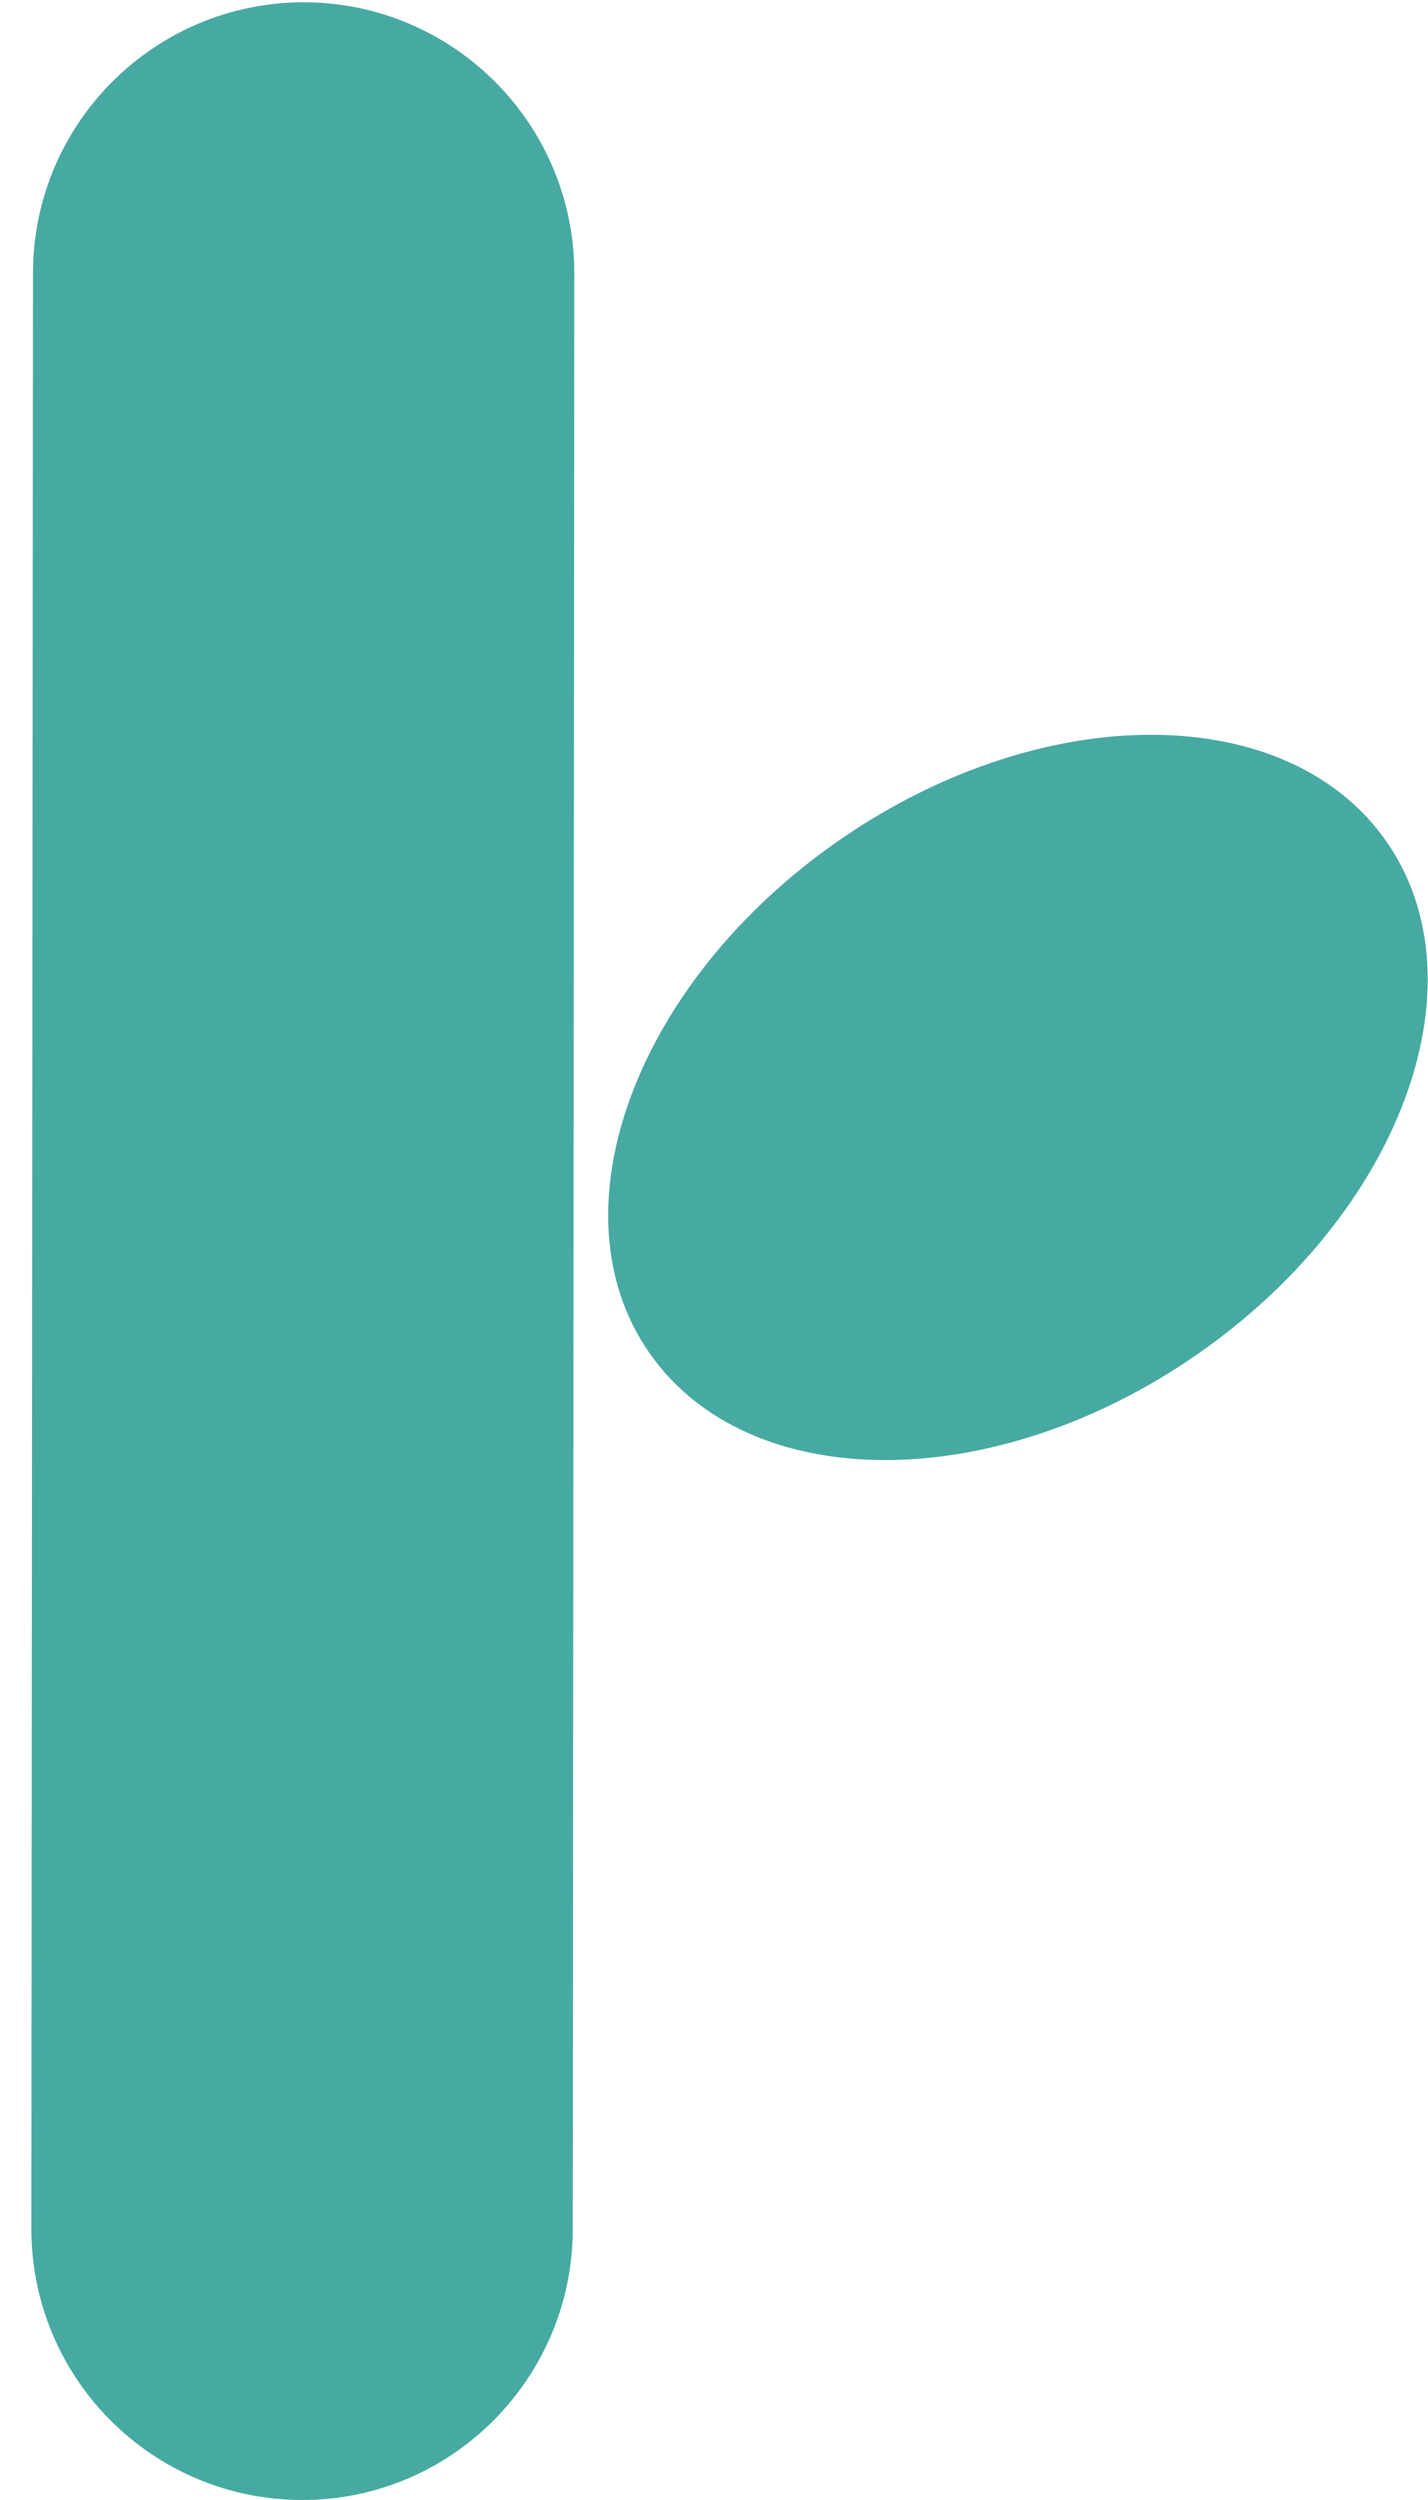
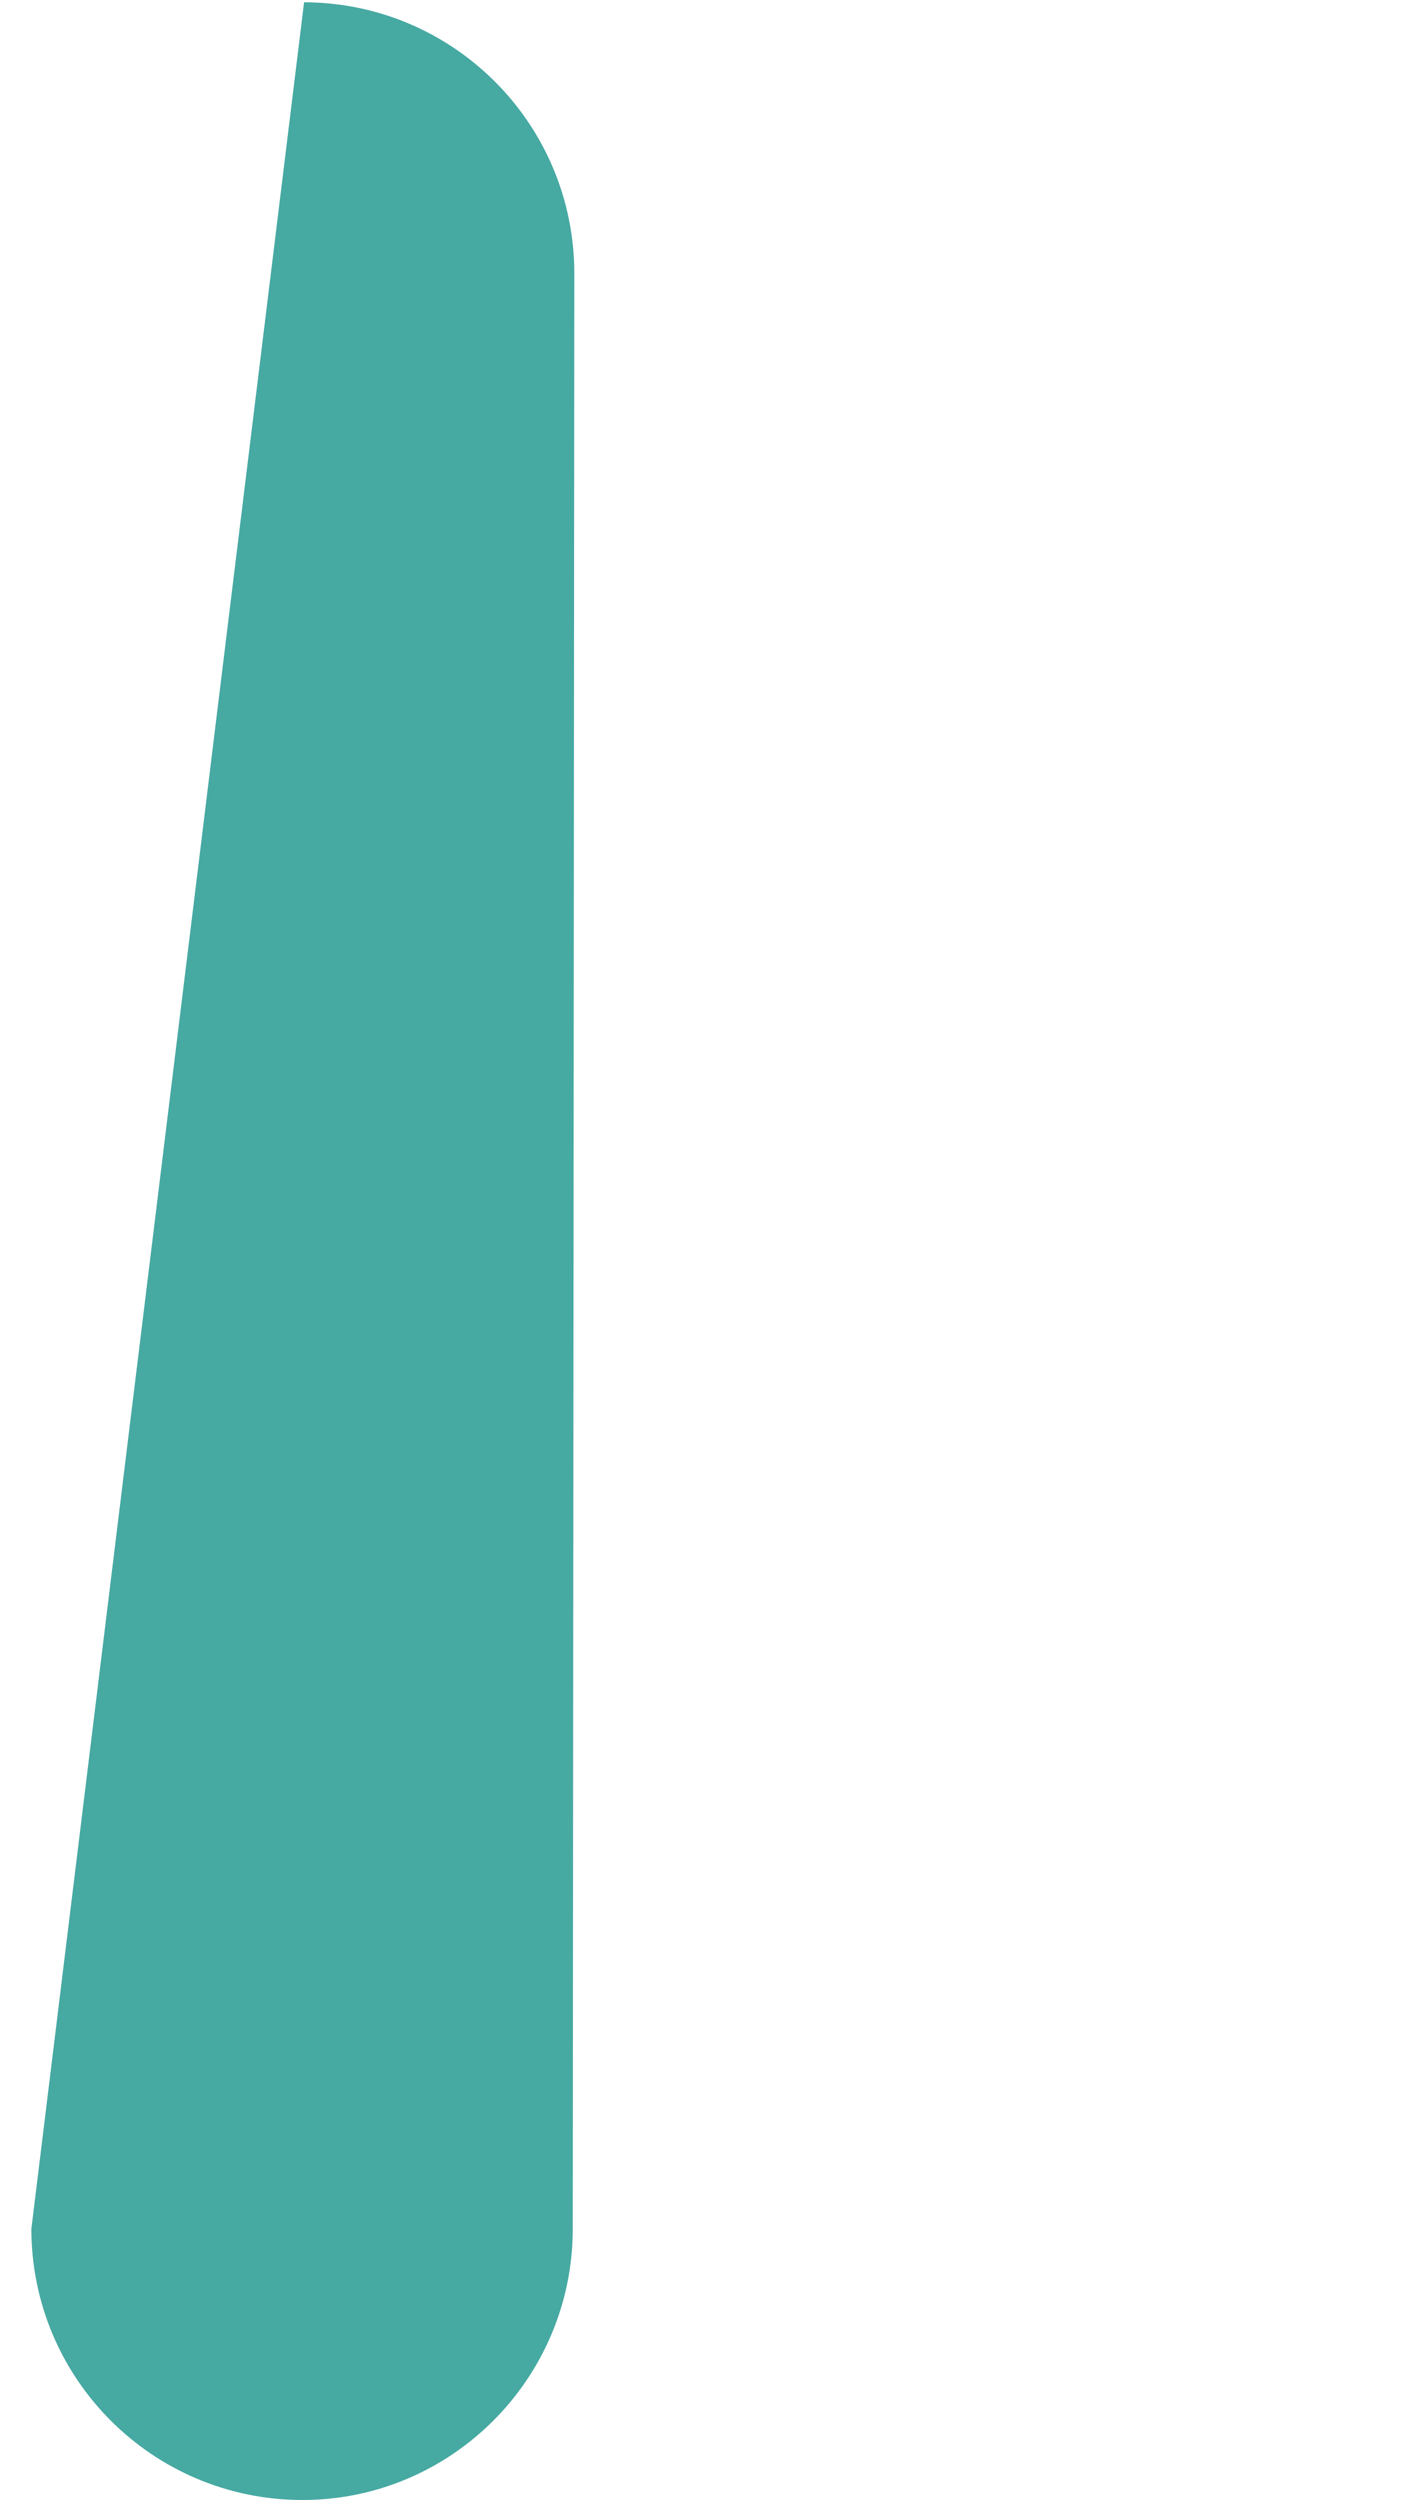
<svg xmlns="http://www.w3.org/2000/svg" width="32" height="56" viewBox="0 0 32 56" fill="none">
-   <path d="M6.814 0.051C3.46 0.051 0.748 2.763 0.739 6.108L0.703 49.925C0.703 53.279 3.415 55.991 6.76 56C10.105 56.009 12.826 53.288 12.835 49.943L12.87 6.126C12.87 2.772 10.159 0.06 6.814 0.051Z" fill="#46A9A2" />
-   <path d="M31.078 18.864C28.875 15.68 23.388 15.653 18.821 18.811C14.254 21.968 12.336 27.116 14.548 30.3C16.761 33.485 22.238 33.511 26.805 30.354C31.372 27.196 33.281 22.049 31.078 18.864Z" fill="#46A9A2" />
+   <path d="M6.814 0.051L0.703 49.925C0.703 53.279 3.415 55.991 6.76 56C10.105 56.009 12.826 53.288 12.835 49.943L12.87 6.126C12.87 2.772 10.159 0.06 6.814 0.051Z" fill="#46A9A2" />
</svg>